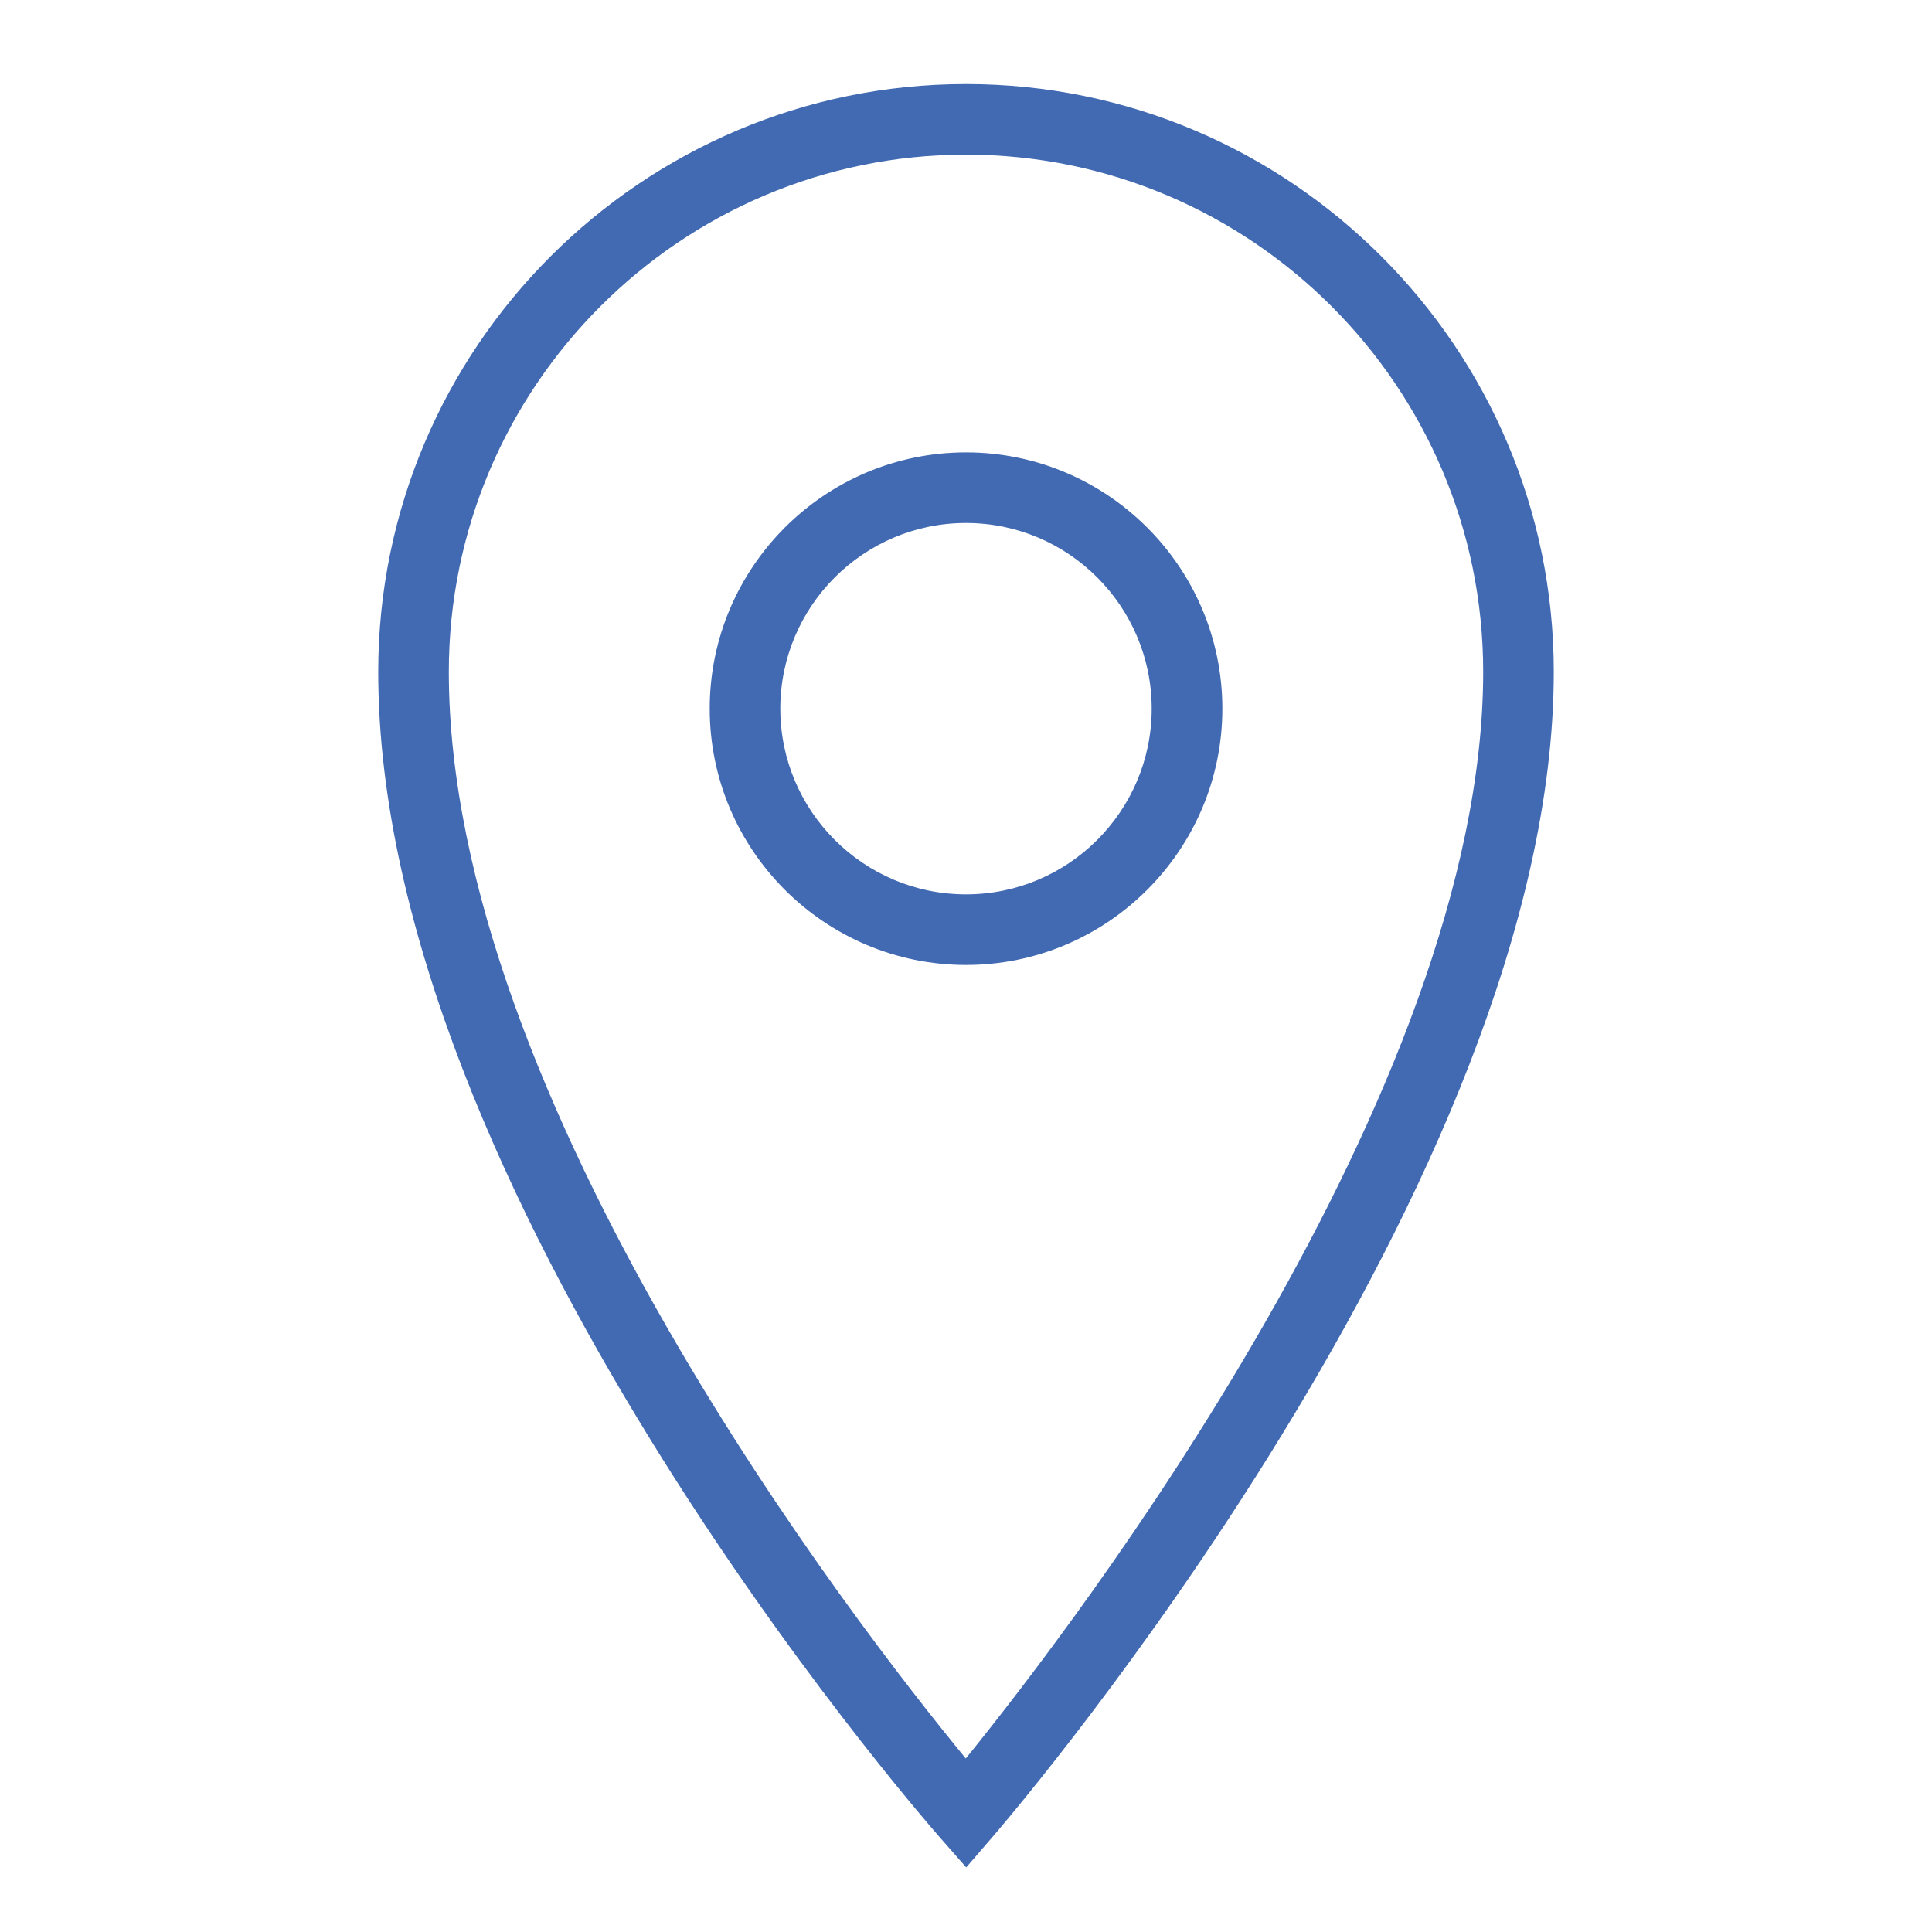
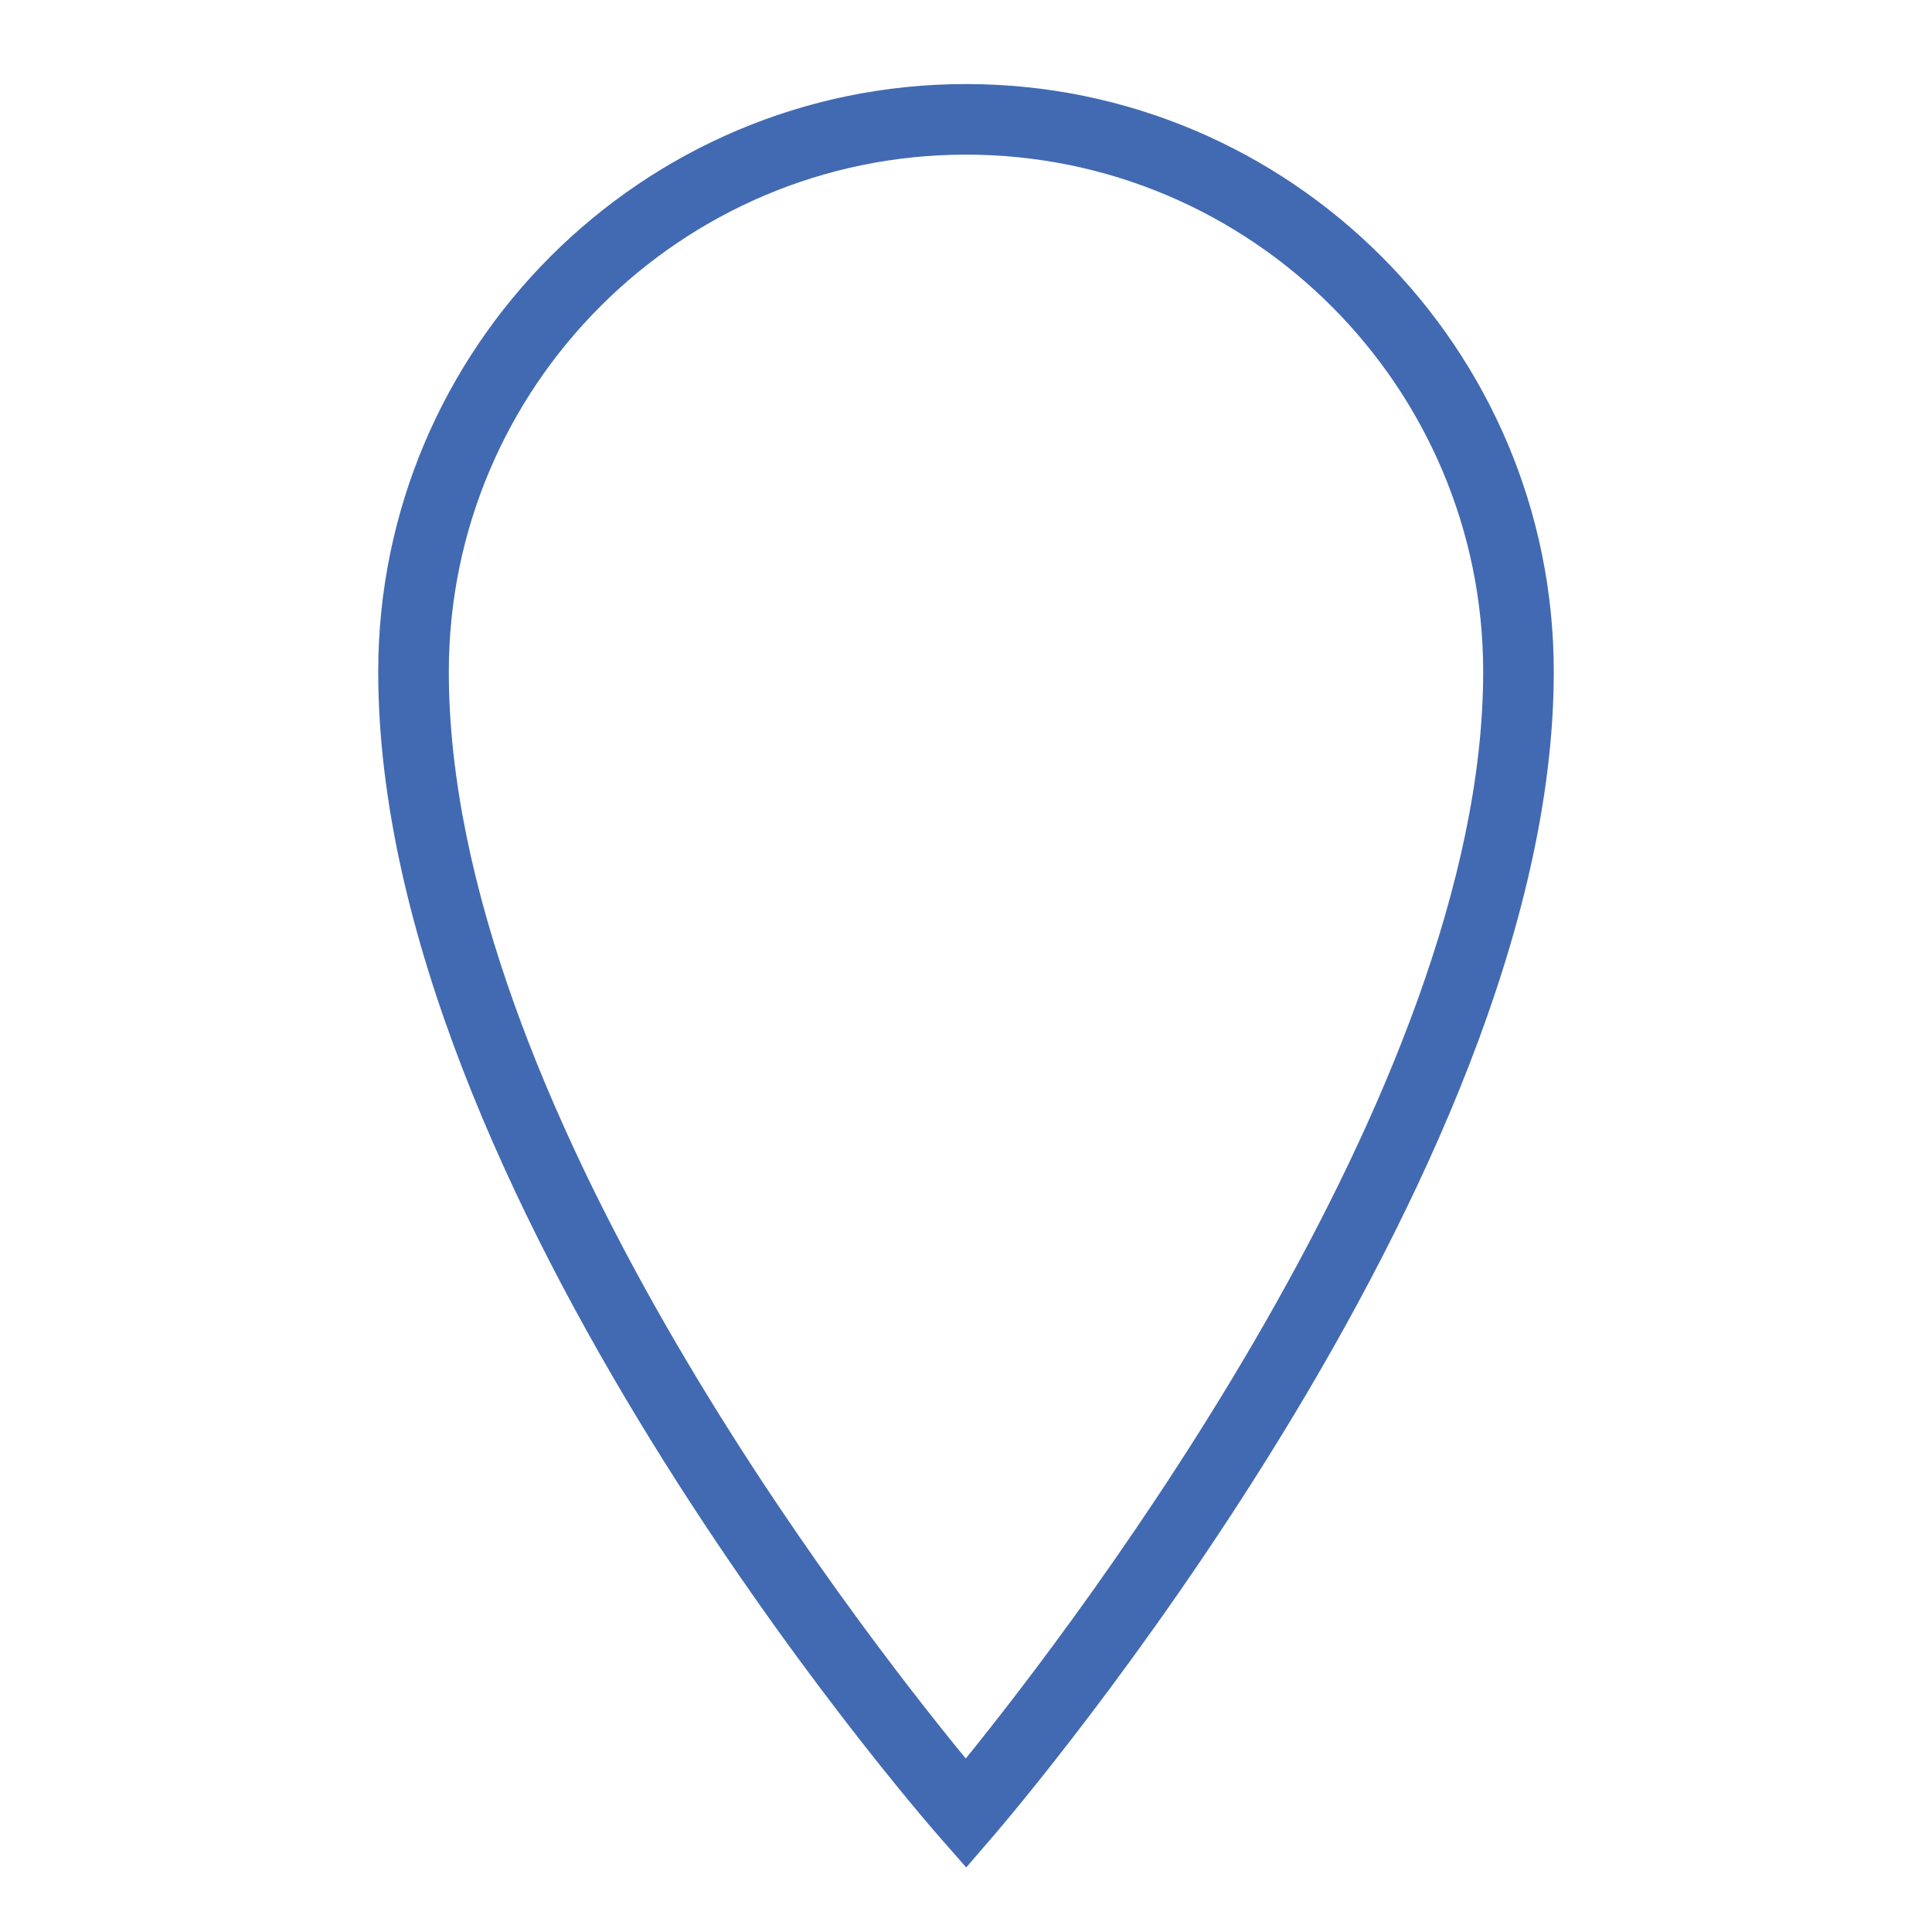
<svg xmlns="http://www.w3.org/2000/svg" version="1.1" id="Layer_1" x="0px" y="0px" viewBox="17 7 26 26" style="enable-background:new 17 7 26 26;" xml:space="preserve">
  <g>
    <path style="fill:#426AB2;" d="M30.003,32.131l-0.36-0.41c-0.308-0.352-7.553-8.692-7.553-15.68c0-4.362,3.548-7.91,7.91-7.91   c4.362,0,7.91,3.549,7.91,7.91c0,6.839-7.242,15.319-7.55,15.676L30.003,32.131z M30,9.081c-3.838,0-6.96,3.122-6.96,6.96   c0,5.772,5.484,12.832,6.957,14.624c1.469-1.813,6.963-8.977,6.963-14.624C36.96,12.203,33.838,9.081,30,9.081z" />
  </g>
  <g>
-     <path style="fill:#426AB2;" d="M30,19.986c-1.902,0-3.449-1.547-3.449-3.449s1.547-3.449,3.449-3.449s3.45,1.547,3.45,3.449   S31.902,19.986,30,19.986z M30,14.038c-1.378,0-2.499,1.121-2.499,2.499s1.121,2.499,2.499,2.499s2.499-1.121,2.499-2.499   S31.378,14.038,30,14.038z" />
-   </g>
+     </g>
</svg>